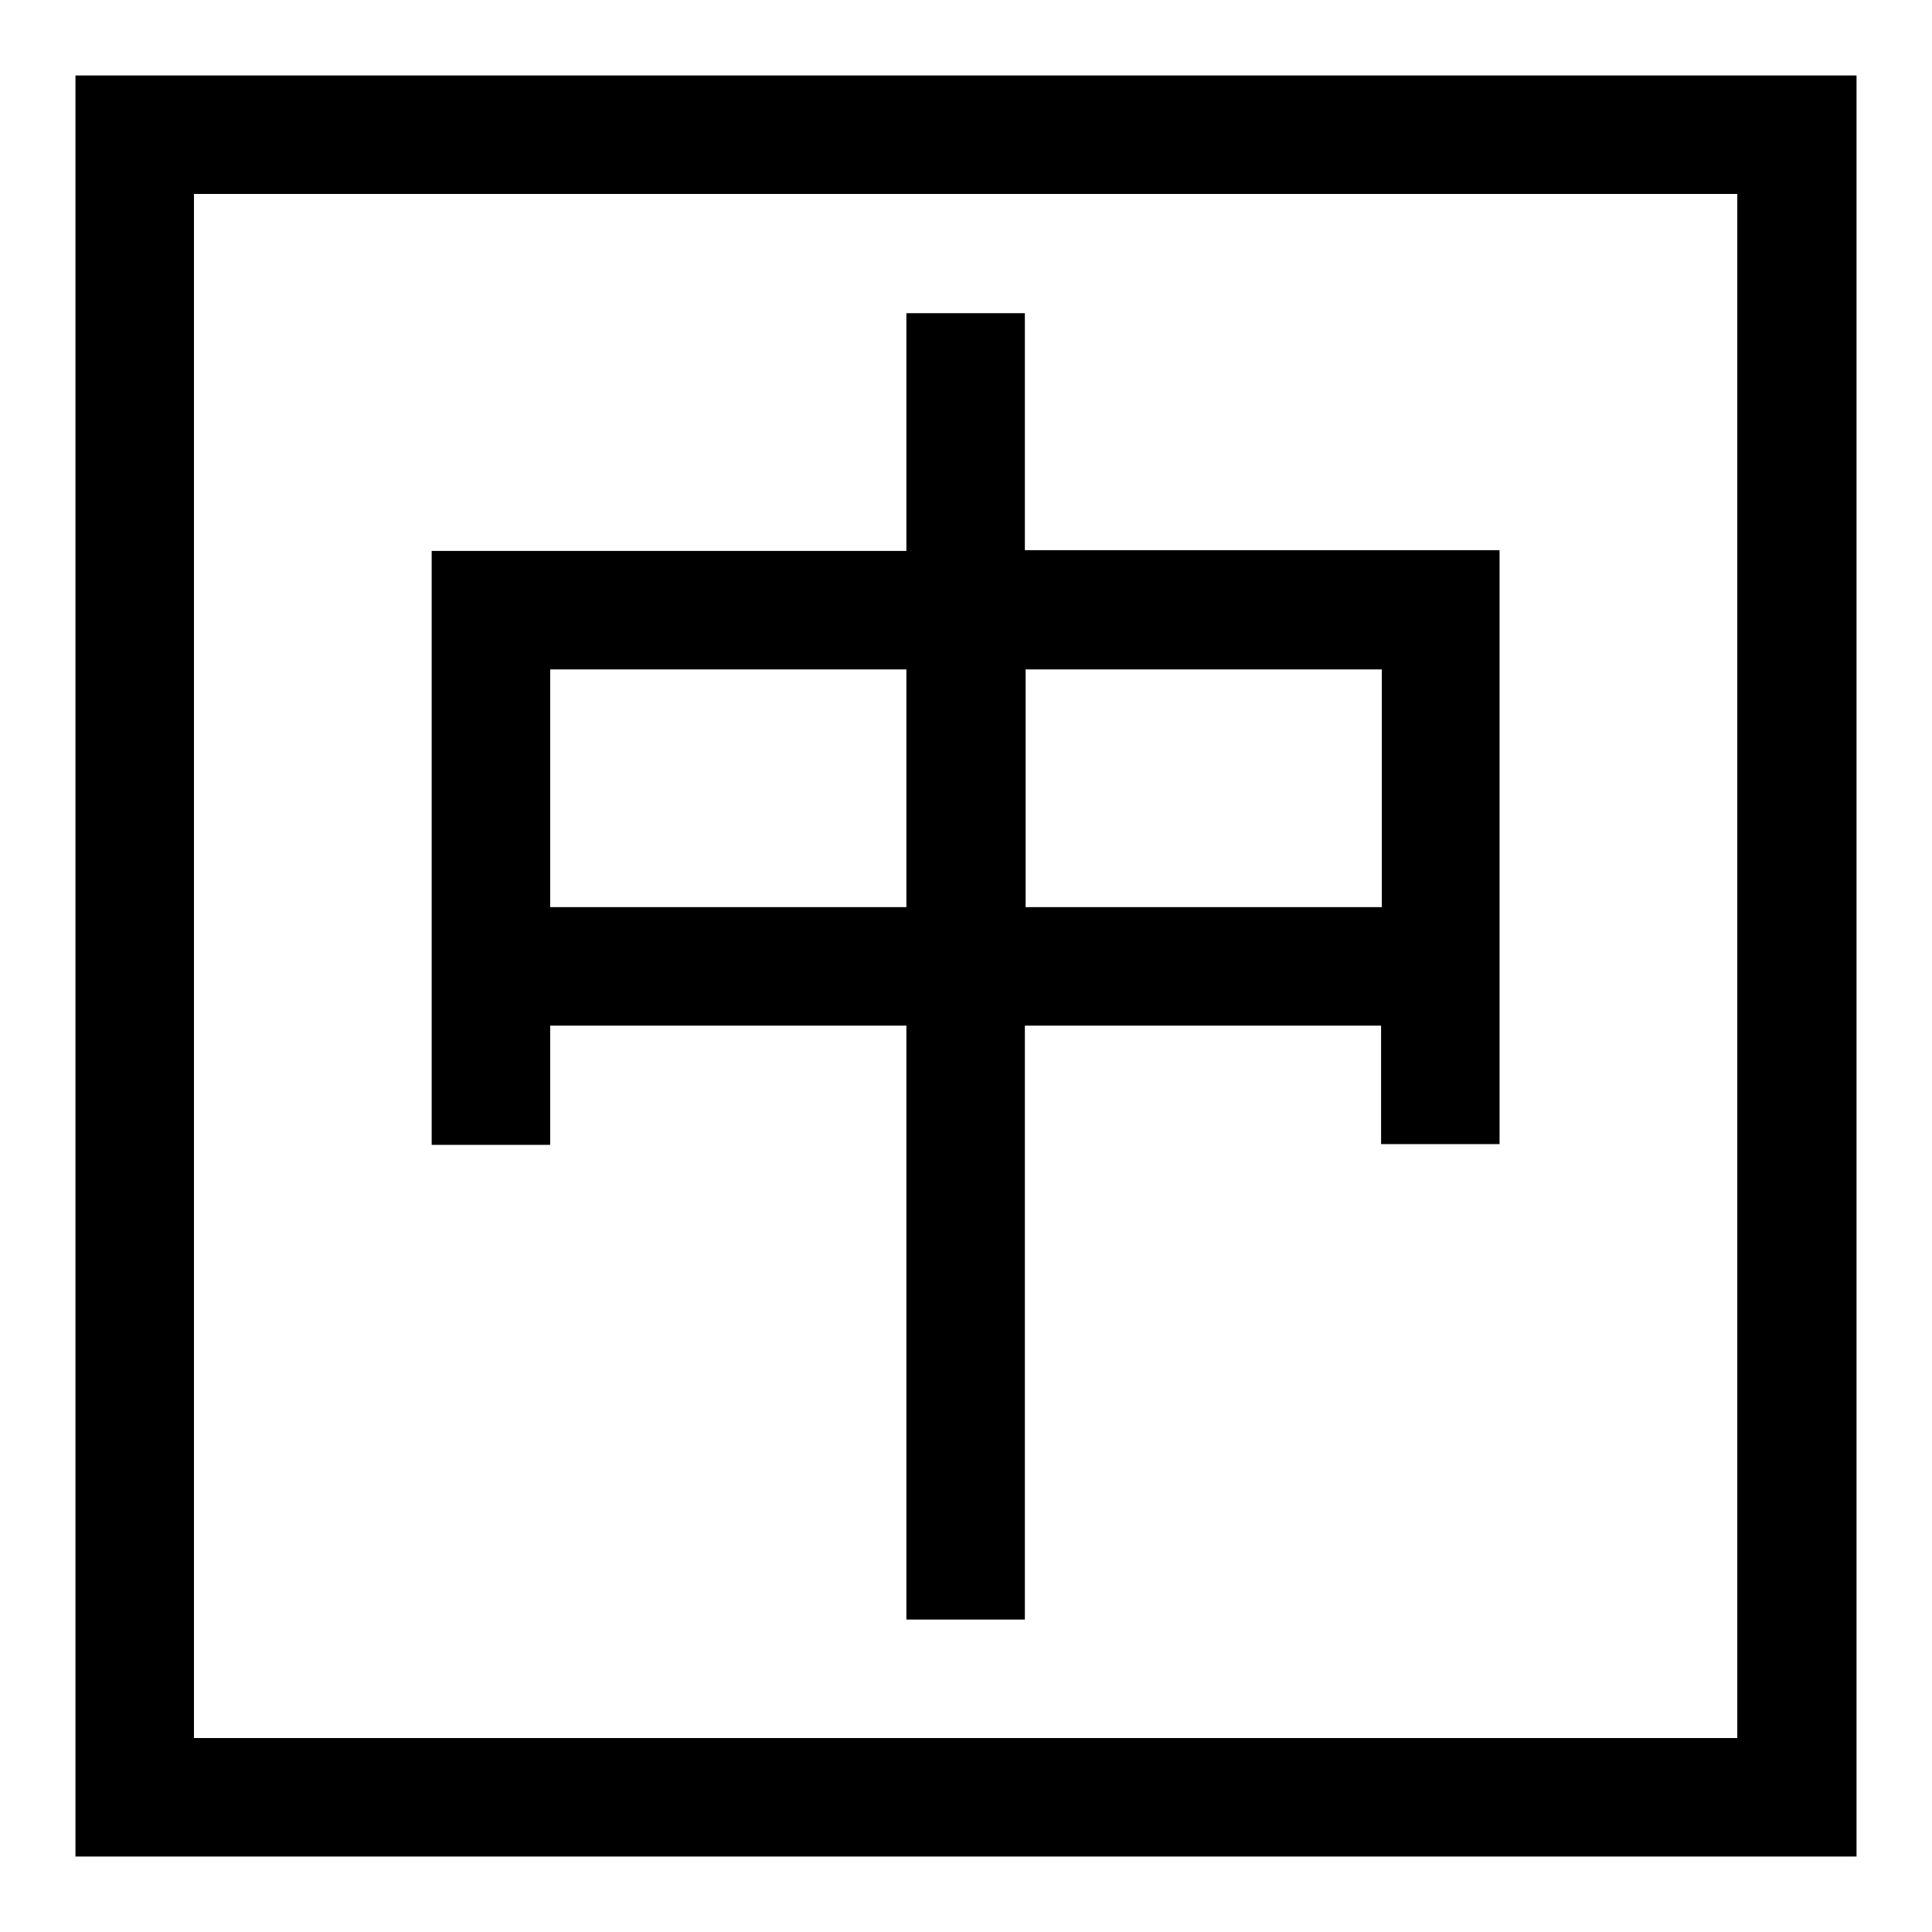
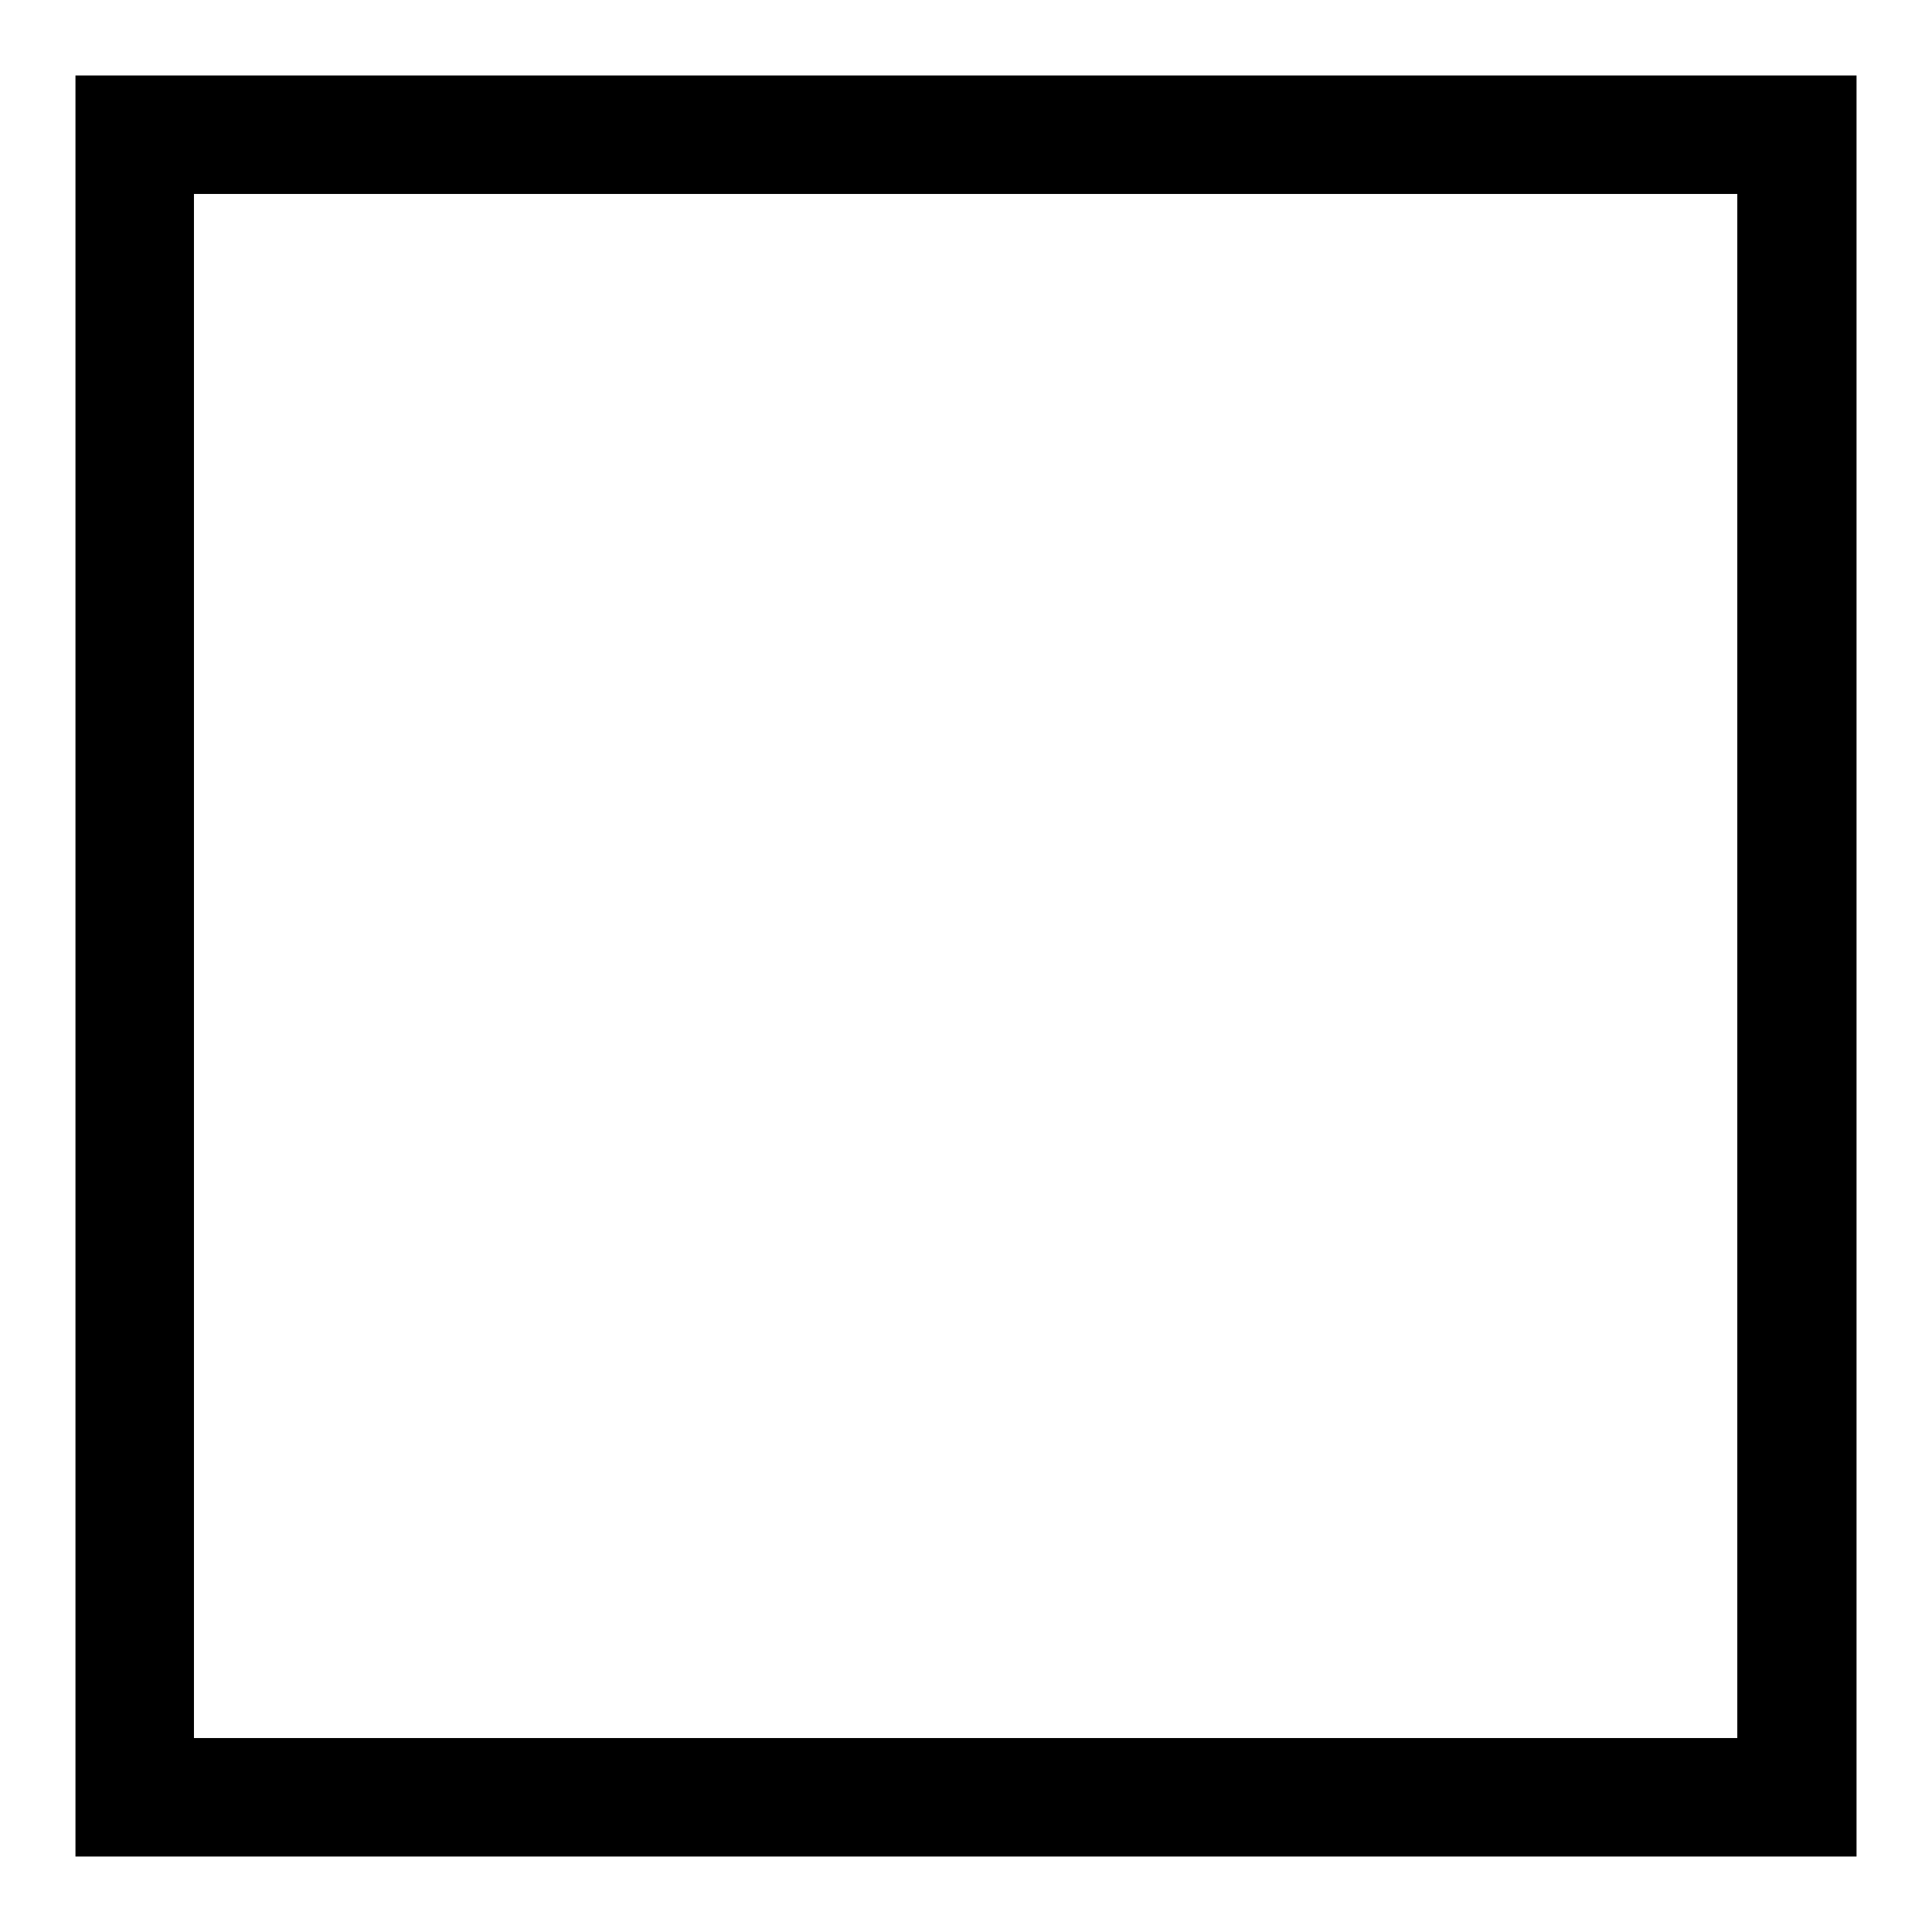
<svg xmlns="http://www.w3.org/2000/svg" version="1.1" x="0px" y="0px" viewBox="0 0 256 256" enable-background="new 0 0 256 256" xml:space="preserve">
  <g>
    <path fill="#000000" d="M10,10v236h236V10L10,10L10,10z M230.3,230.3H25.7V25.7h204.5V230.3L230.3,230.3z" />
-     <path fill="#000000" d="M72.9,135.9h47.2v78.7h15.7v-78.7h47.2v15.7h15.7V72.9h-62.9V41.5h-15.7v31.5H57.2v78.7h15.7V135.9z  M183.1,88.7v31.5h-47.2V88.7H183.1z M72.9,88.7h47.2v31.5H72.9V88.7z" />
  </g>
</svg>